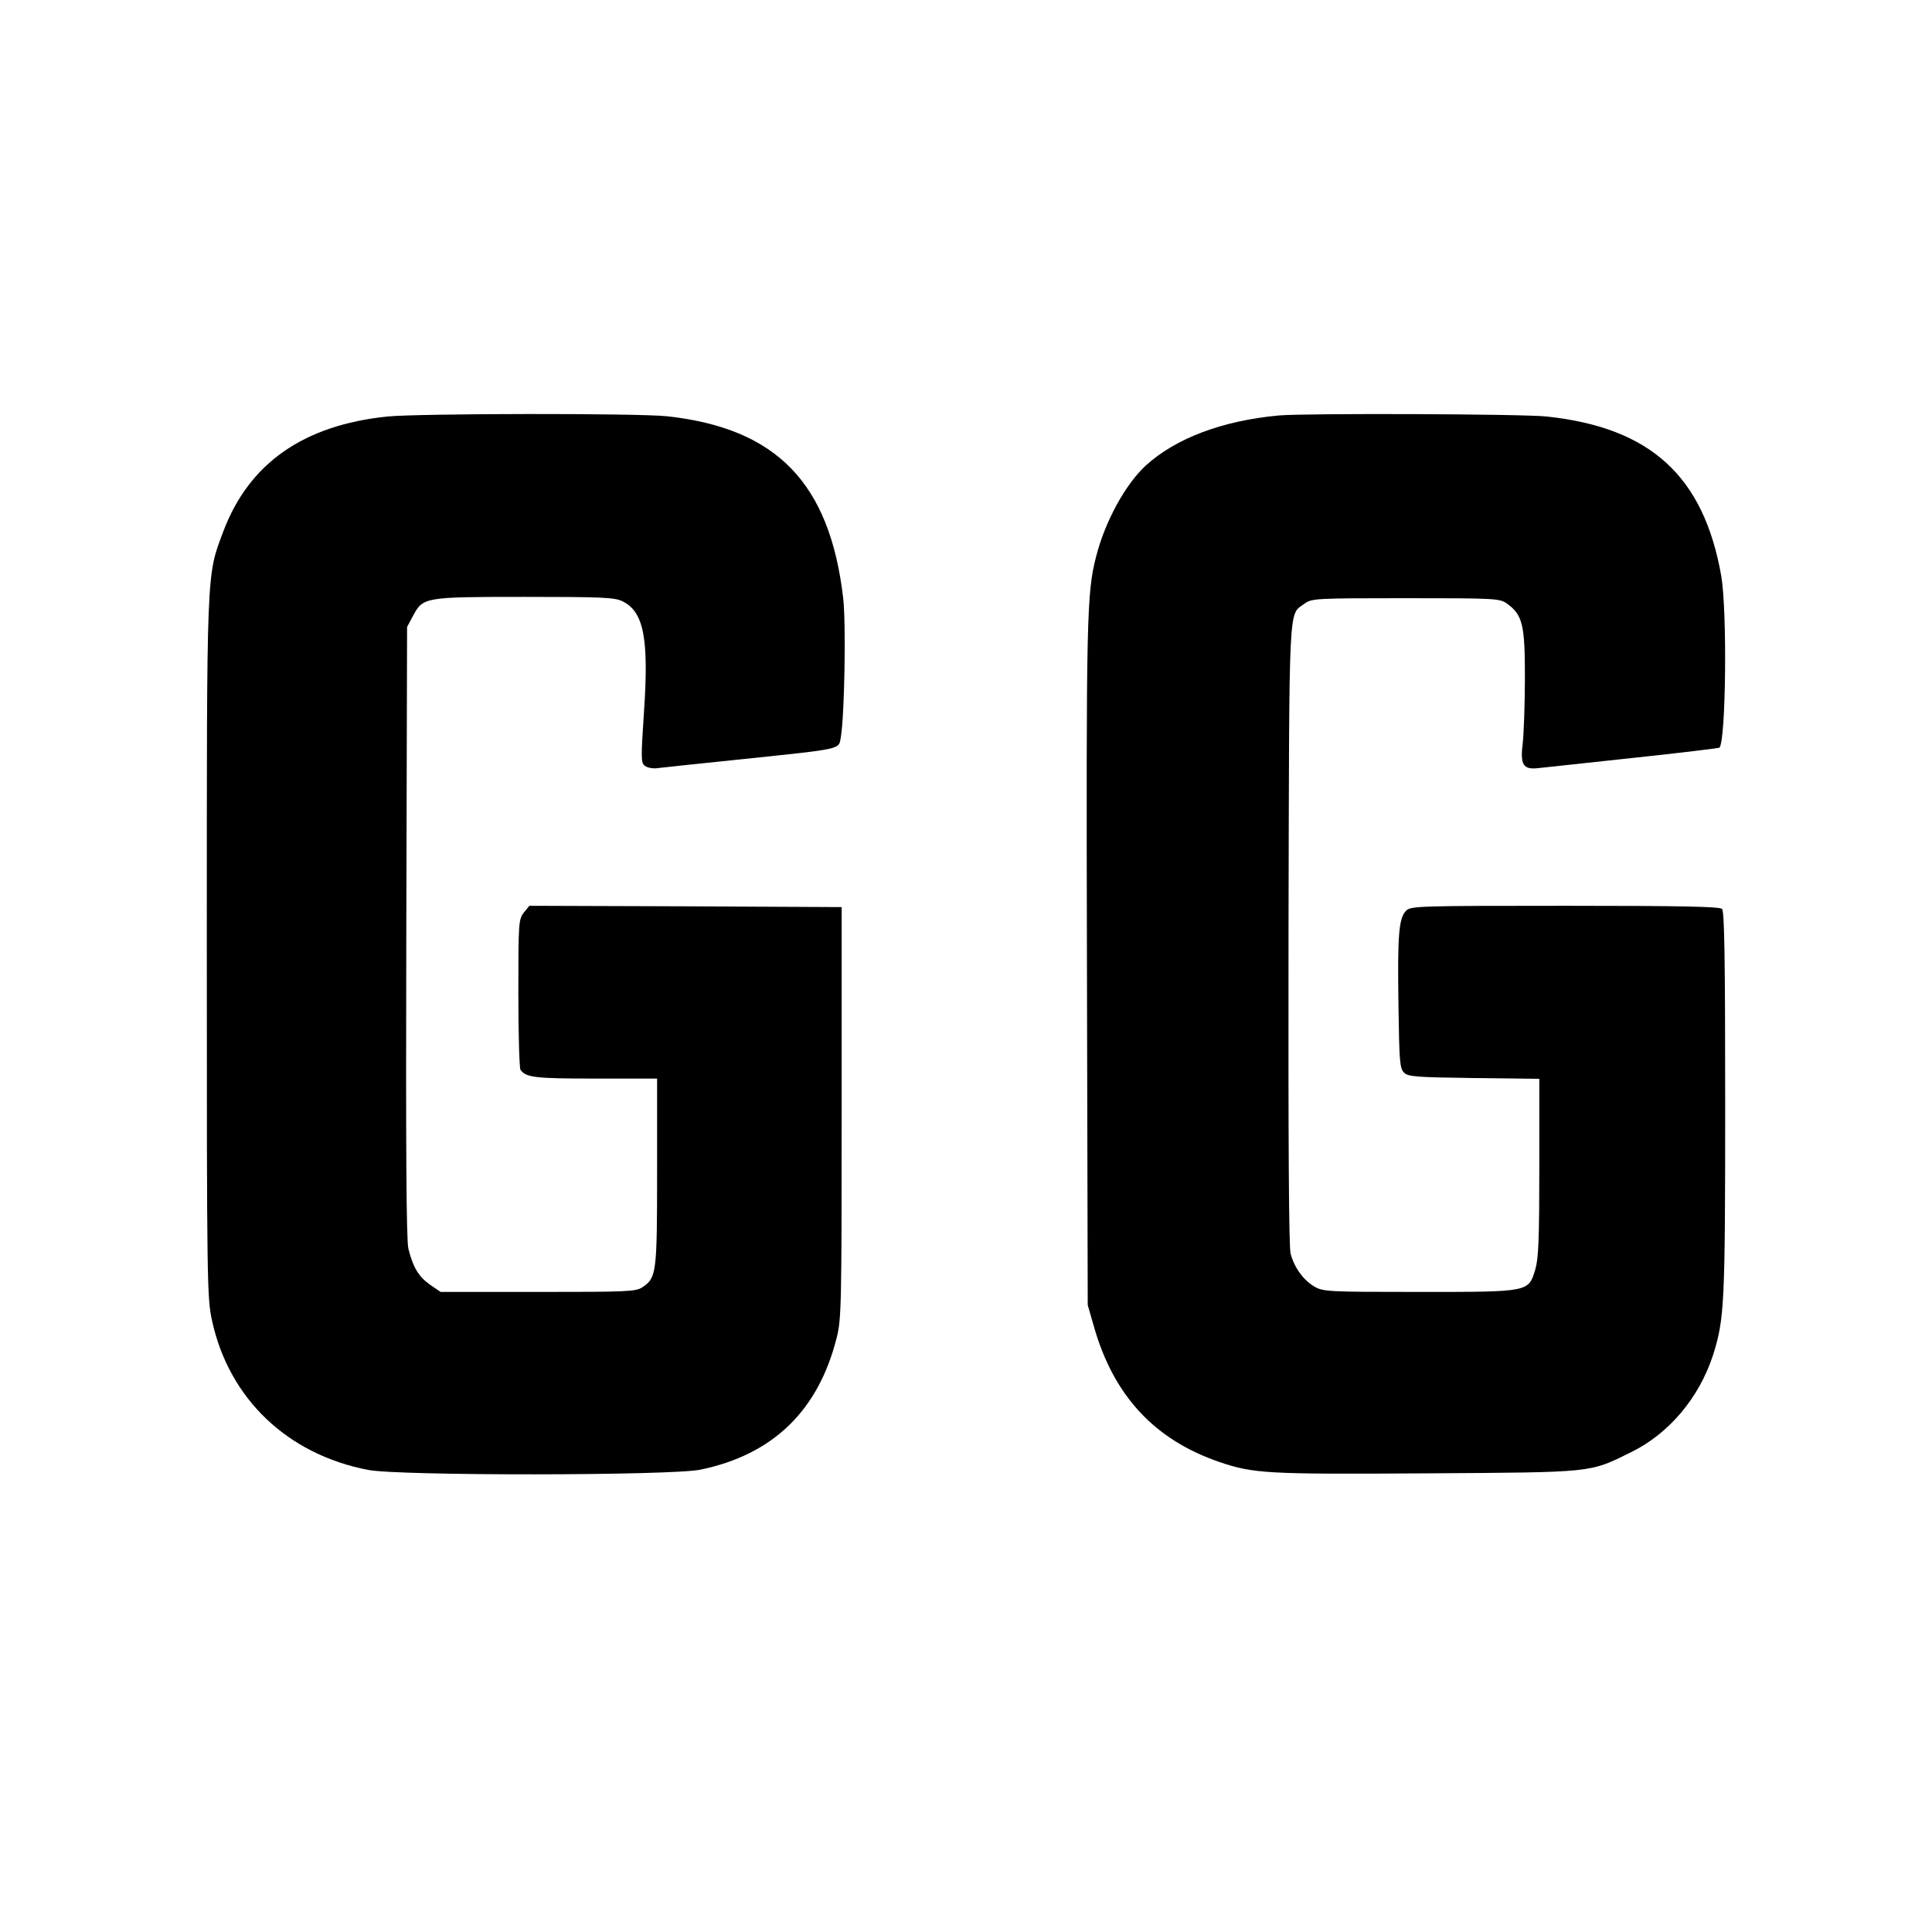
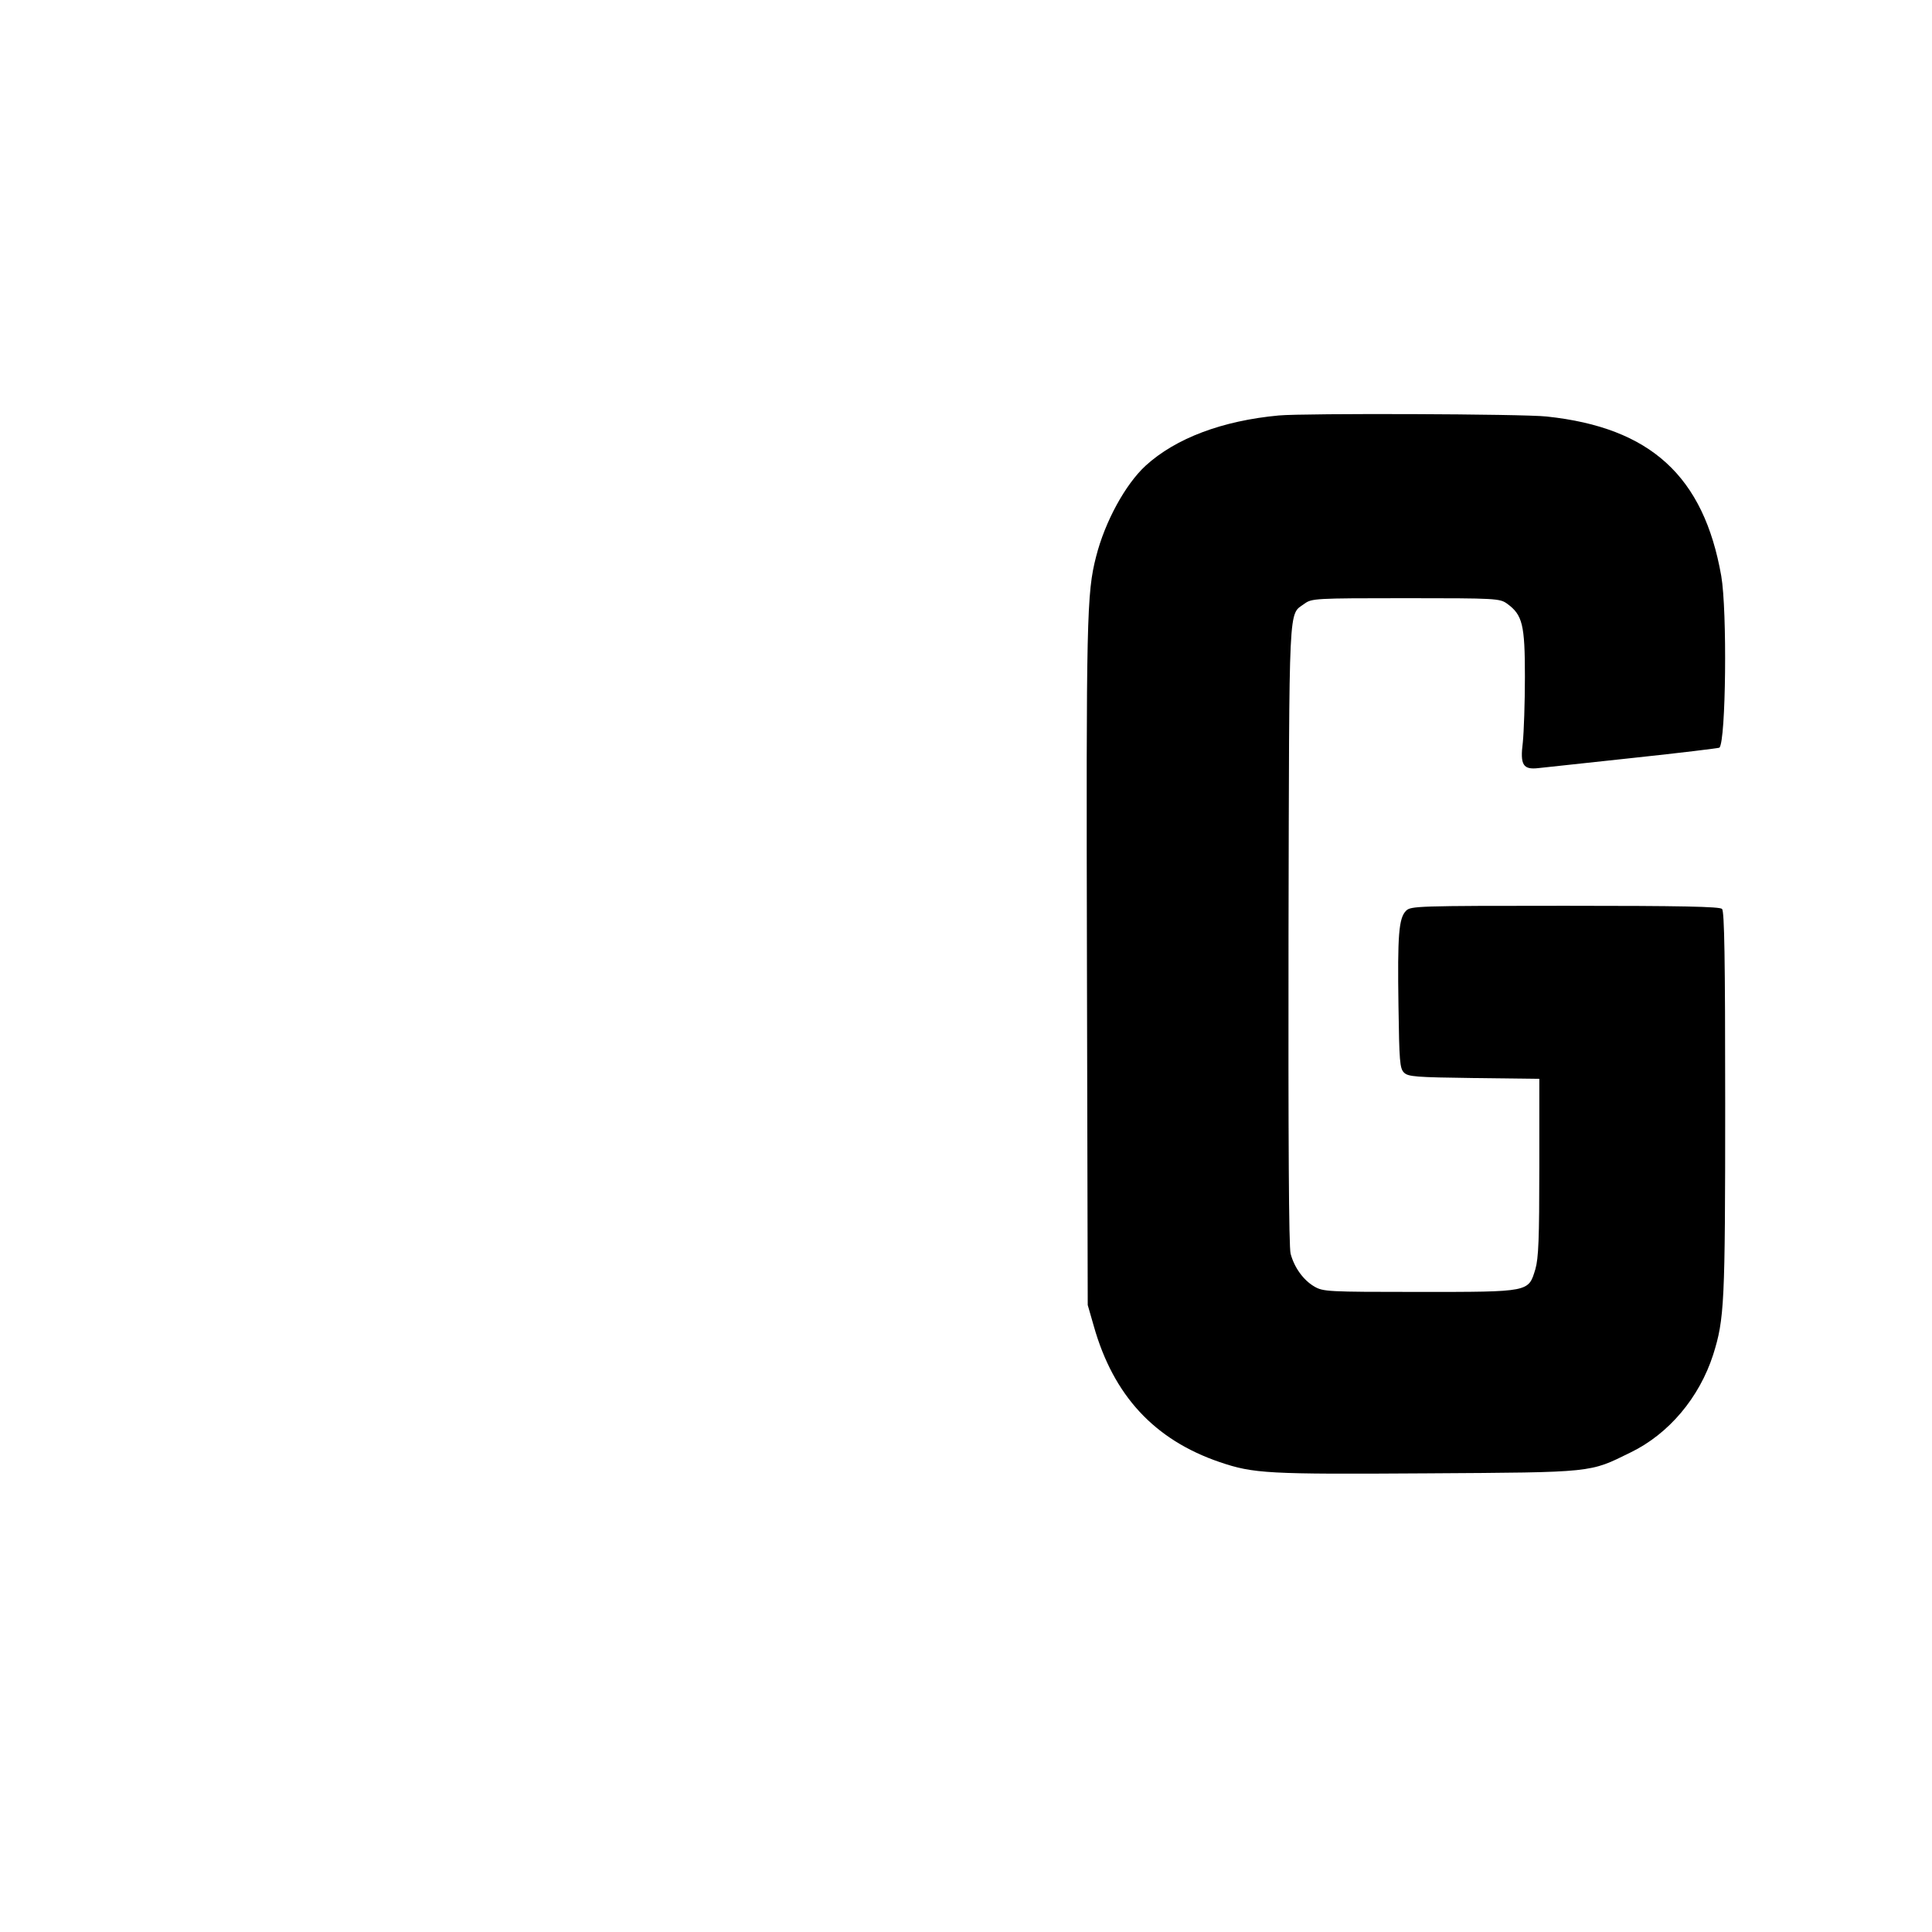
<svg xmlns="http://www.w3.org/2000/svg" version="1.0" width="738pt" height="738pt" viewBox="0 0 738 738" preserveAspectRatio="xMidYMid meet">
  <g transform="translate(0,738) scale(0.1,-0.1)" fill="#000000" stroke="none">
-     <path d="M1480 5789 c-321 -33 -529 -179 -627 -439 -65 -174 -63 -126 -63 -1595 0 -1284 1 -1333 20 -1420 65 -298 288 -511 597 -570 119 -23 1158 -22 1268 1 277 57 451 225 521 504 18 70 19 124 19 860 l0 785 -597 3 -596 2 -21 -26 c-20 -26 -21 -38 -21 -308 0 -154 4 -286 8 -292 20 -30 55 -34 286 -34 l236 0 0 -355 c0 -388 -2 -406 -56 -442 -26 -17 -57 -18 -399 -18 l-372 0 -41 28 c-43 31 -64 65 -82 137 -8 32 -10 380 -8 1210 l3 1165 23 43 c38 71 43 72 428 72 288 0 341 -2 370 -16 83 -39 103 -141 84 -422 -12 -182 -12 -196 4 -208 10 -7 32 -11 49 -8 18 2 163 18 322 34 390 41 368 36 377 85 14 84 20 430 9 529 -51 441 -254 650 -673 696 -116 12 -945 11 -1068 -1z" />
    <path d="M4885 5793 c-216 -20 -394 -87 -509 -192 -77 -71 -155 -213 -189 -347 -36 -140 -38 -233 -35 -1559 l3 -1300 23 -80 c75 -266 232 -435 481 -520 130 -44 181 -47 791 -43 644 4 620 2 779 80 146 71 262 209 315 373 43 137 46 192 46 959 0 556 -3 735 -12 744 -9 9 -156 12 -600 12 -566 0 -589 -1 -607 -19 -28 -28 -33 -93 -29 -363 3 -212 5 -239 21 -255 16 -16 44 -18 267 -21 l250 -3 0 -338 c0 -274 -3 -347 -15 -389 -27 -88 -19 -87 -445 -87 -350 0 -366 1 -400 21 -41 24 -76 72 -90 125 -7 24 -9 444 -8 1221 3 1294 -1 1216 61 1262 28 20 39 21 387 21 346 0 359 -1 387 -21 59 -43 68 -80 68 -279 0 -99 -4 -212 -8 -251 -11 -86 1 -105 60 -98 21 2 184 20 362 39 179 19 326 37 329 39 25 25 30 524 7 656 -67 381 -270 567 -667 609 -89 10 -925 13 -1023 4z" />
  </g>
</svg>